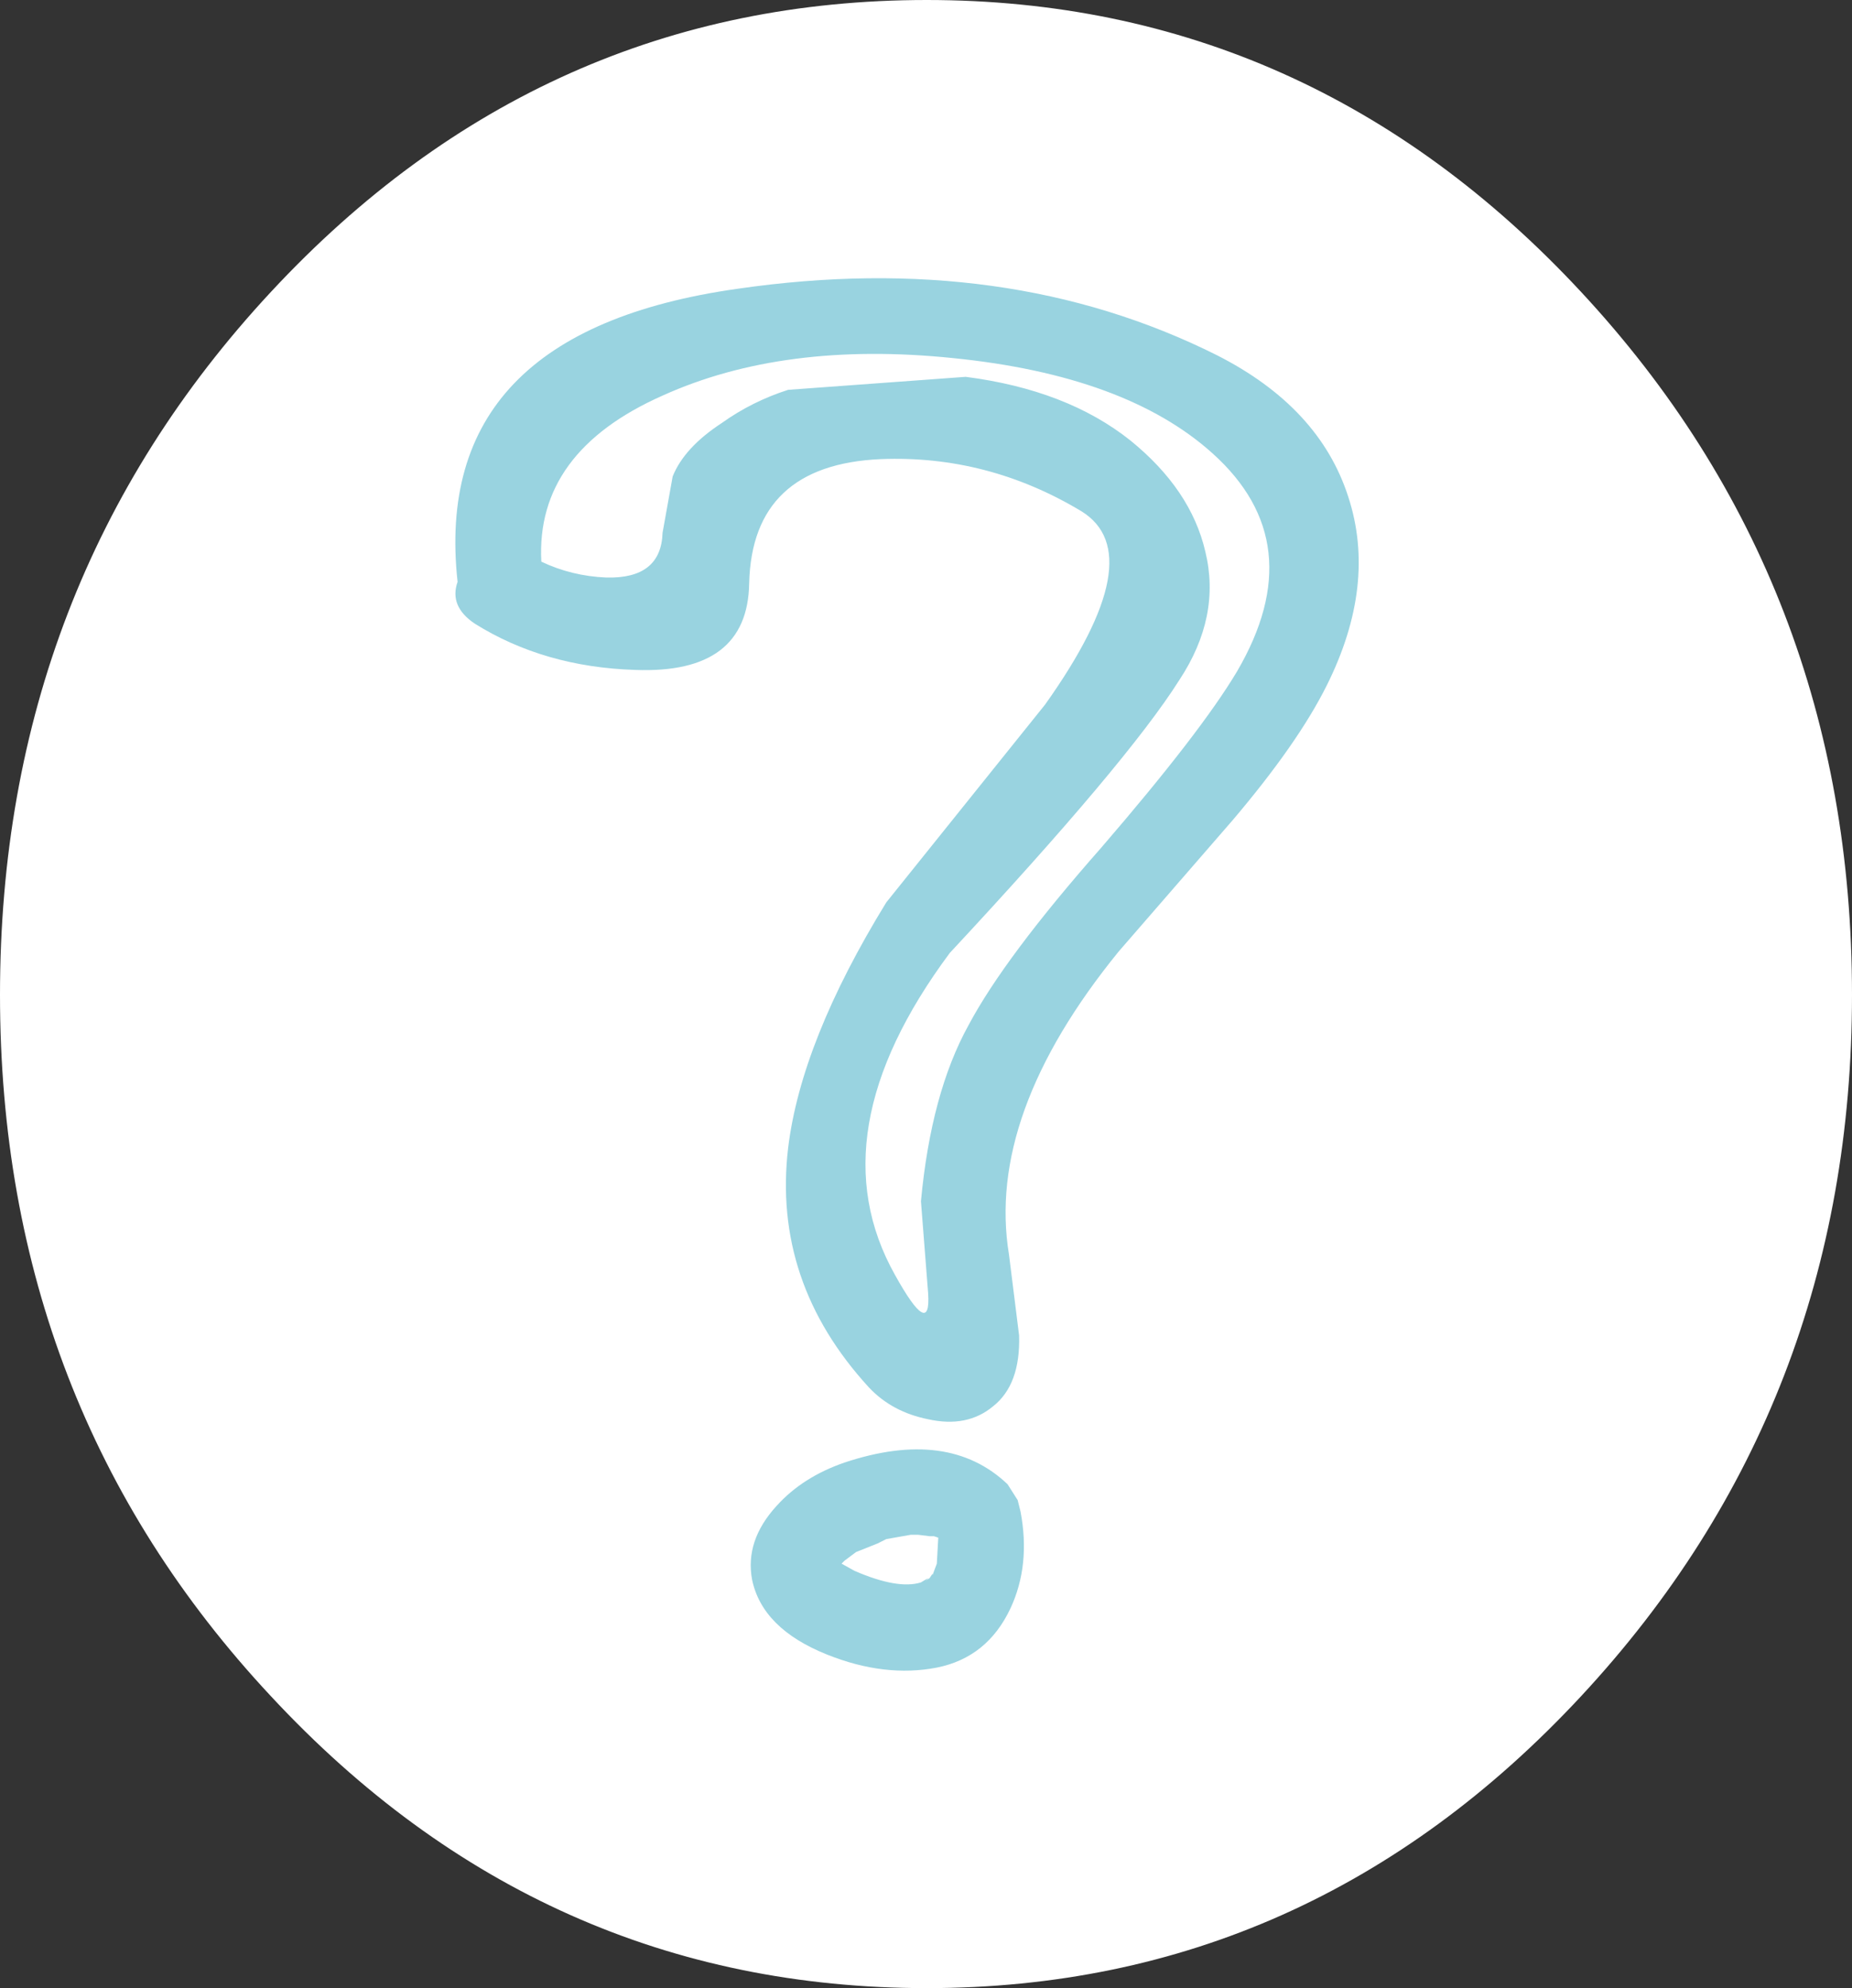
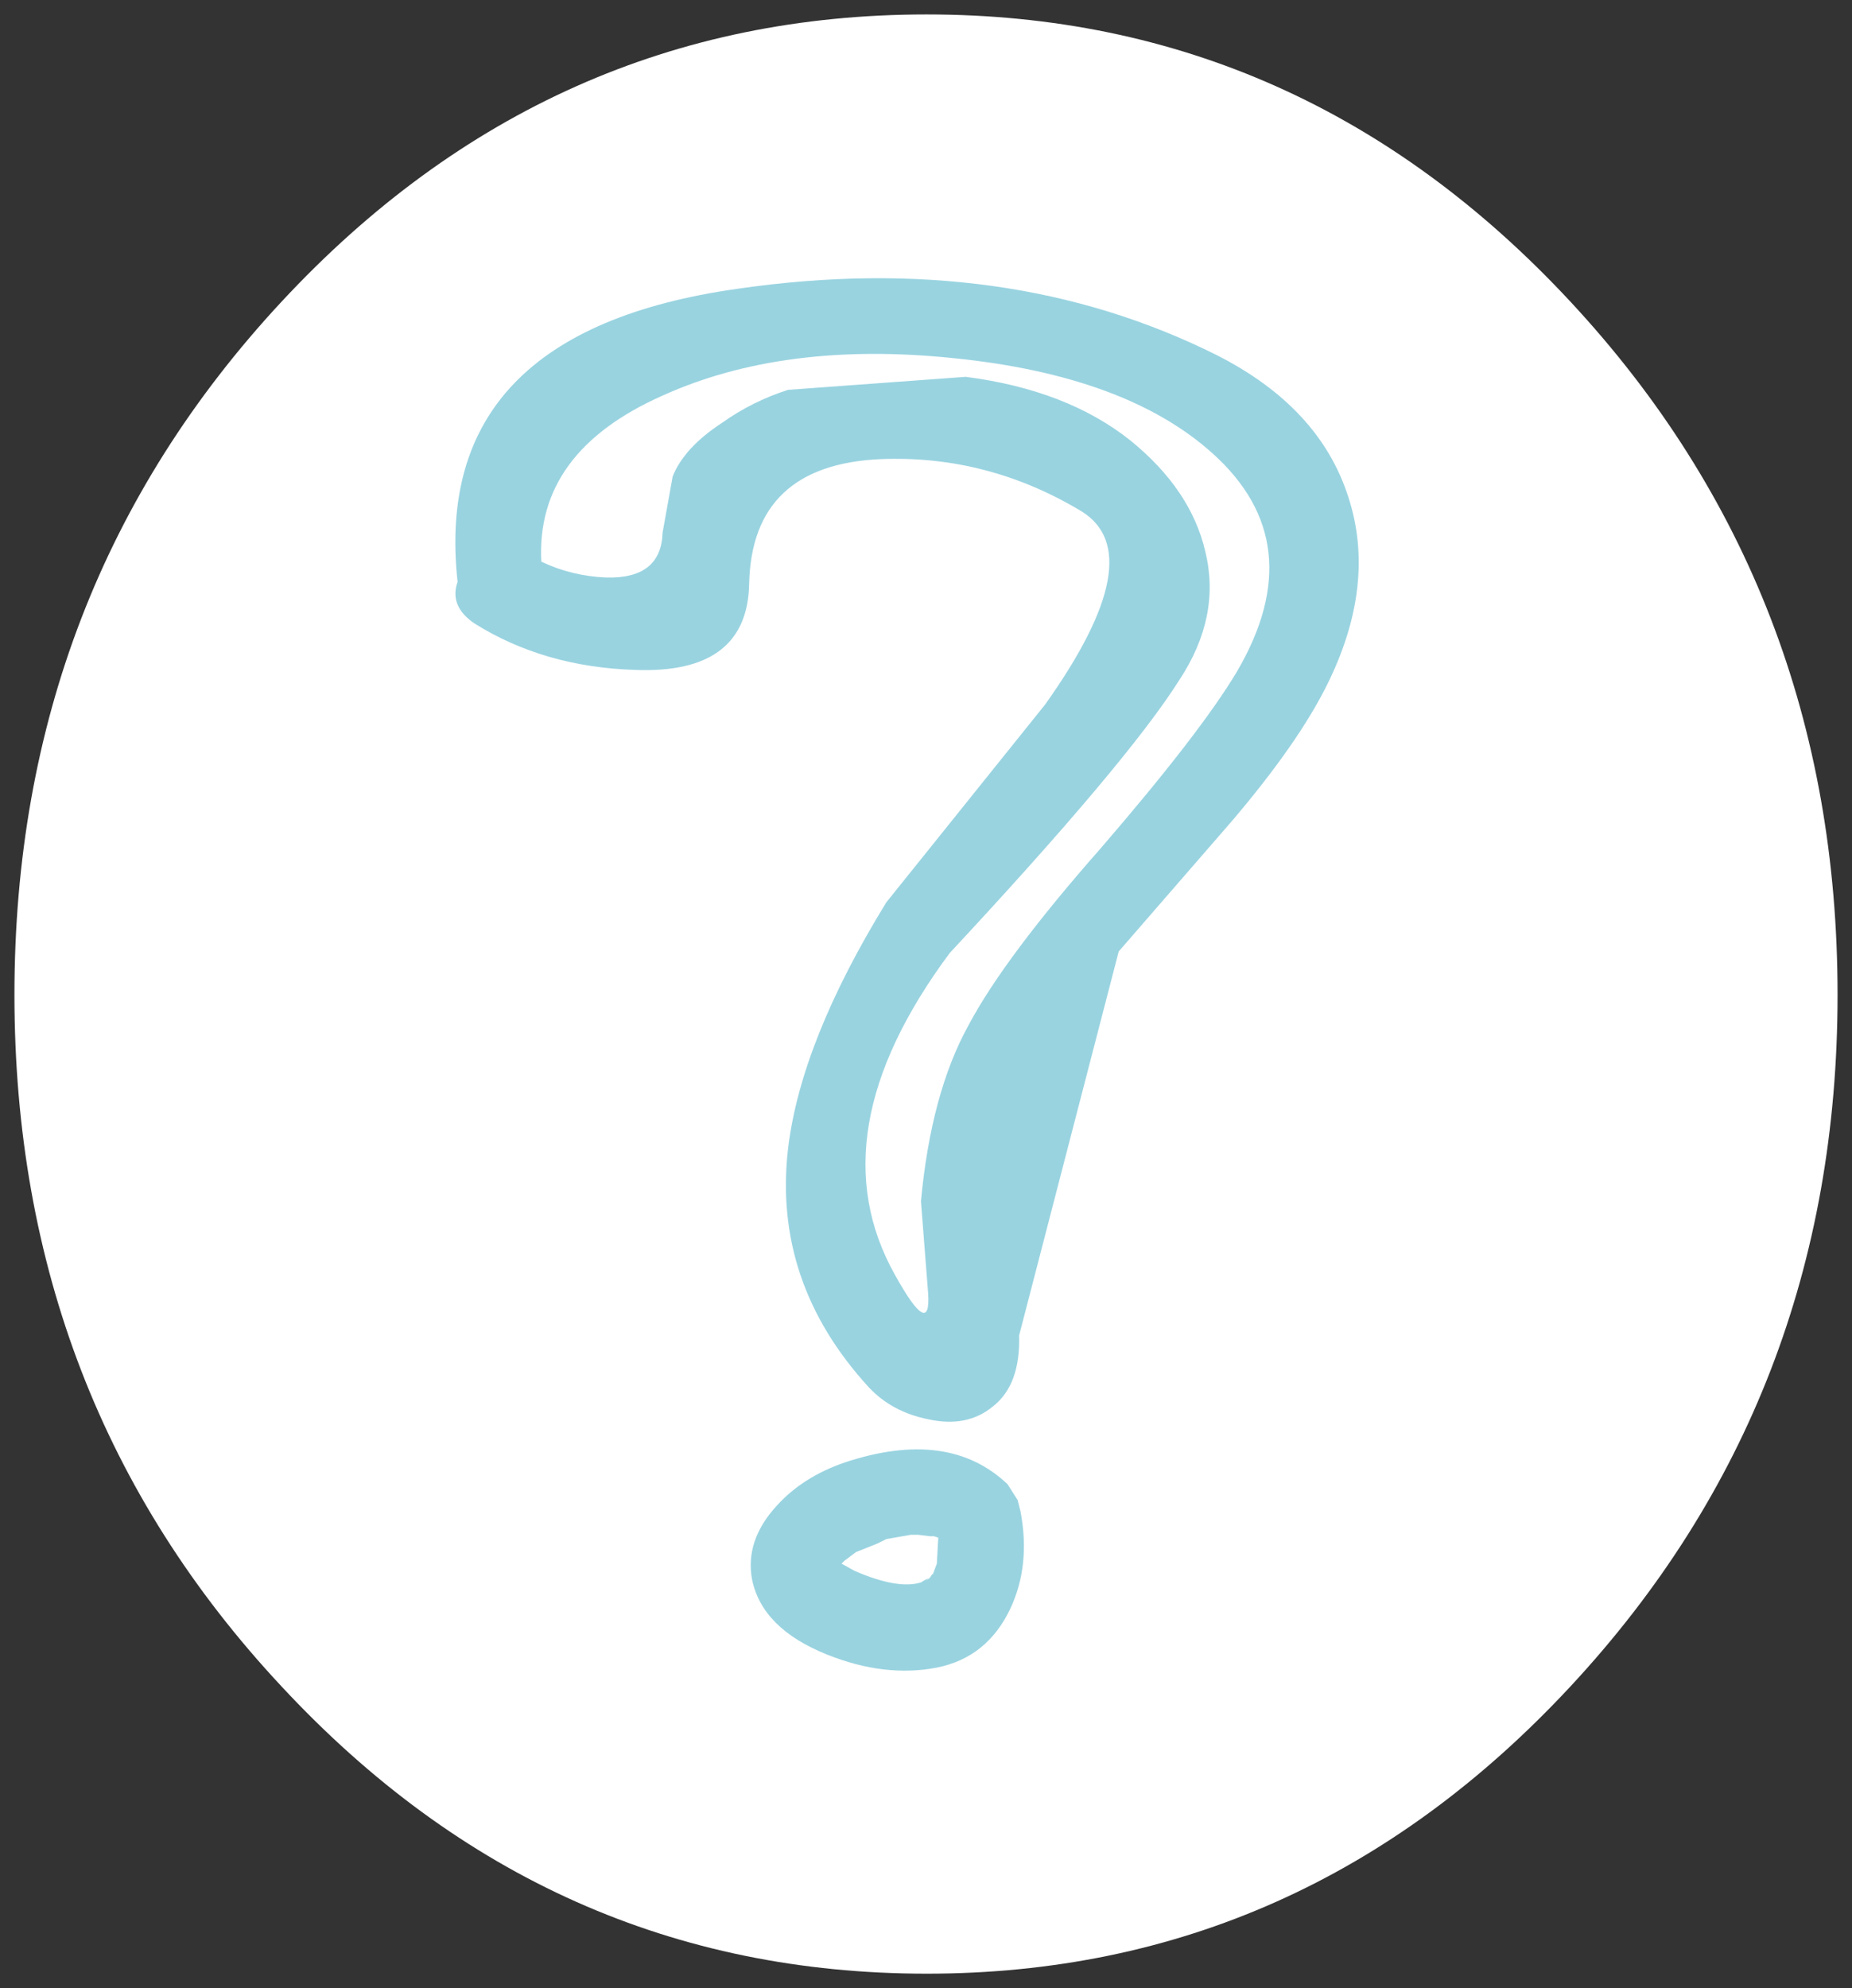
<svg xmlns="http://www.w3.org/2000/svg" height="68.85px" width="64.15px">
  <rect width="100%" height="100%" fill="#333333" stroke="none" />
  <g transform="matrix(1.0, 0.0, 0.0, 1.0, 32.05, 34.45)">
    <path d="M31.6 0.0 Q31.6 14.0 22.35 23.95 13.1 33.9 0.05 33.9 -13.05 33.9 -22.3 23.95 -31.55 14.05 -31.55 0.0 -31.55 -14.05 -22.3 -24.0 -13.05 -33.95 0.05 -33.95 13.1 -33.95 22.35 -24.0 31.6 -14.05 31.6 0.0" fill="#ffffff" fill-rule="evenodd" stroke="none" />
-     <path d="M31.6 0.0 Q31.6 14.0 22.35 23.95 13.1 33.9 0.05 33.9 -13.05 33.9 -22.3 23.95 -31.55 14.05 -31.55 0.0 -31.55 -14.05 -22.3 -24.0 -13.05 -33.95 0.05 -33.95 13.1 -33.95 22.35 -24.0 31.6 -14.05 31.6 0.0 Z" fill="none" stroke="#ffffff" stroke-linecap="butt" stroke-linejoin="miter-clip" stroke-miterlimit="4.0" stroke-width="1.0" />
-     <path d="M9.7 -15.35 Q10.25 -13.1 8.8 -10.9 7.0 -8.05 0.85 -1.45 -3.8 4.8 -1.05 9.7 0.2 11.95 0.1 10.35 L-0.15 7.15 Q0.2 3.4 1.5 1.05 2.75 -1.3 6.1 -5.1 9.55 -9.1 10.8 -11.2 13.4 -15.65 9.95 -18.75 6.95 -21.45 0.95 -22.05 -4.9 -22.65 -9.1 -20.75 -13.5 -18.8 -13.3 -15.0 -12.25 -14.5 -11.05 -14.45 -9.15 -14.4 -9.1 -16.0 L-8.75 -17.95 Q-8.35 -18.95 -7.05 -19.8 -6.0 -20.55 -4.75 -20.95 L1.4 -21.4 Q4.9 -20.95 7.1 -19.2 9.2 -17.5 9.7 -15.35 M10.1 -22.15 Q13.65 -20.35 14.65 -17.25 15.65 -14.2 13.9 -10.7 12.9 -8.7 10.65 -6.05 L6.7 -1.5 Q2.1 4.15 2.9 9.0 L3.25 11.8 Q3.3 13.5 2.35 14.25 1.45 15.0 0.1 14.7 -1.15 14.45 -1.95 13.6 -5.3 9.95 -4.75 5.3 -4.3 1.6 -1.35 -3.2 L4.15 -10.05 Q7.85 -15.25 5.4 -16.75 2.15 -18.7 -1.55 -18.55 -6.0 -18.35 -6.1 -14.25 -6.15 -11.1 -10.05 -11.25 -13.2 -11.35 -15.6 -12.85 -16.5 -13.45 -16.2 -14.3 -17.15 -22.95 -6.5 -24.45 2.8 -25.8 10.1 -22.15" fill="#99d3e0" fill-rule="evenodd" stroke="none" />
+     <path d="M9.7 -15.35 Q10.25 -13.1 8.8 -10.9 7.0 -8.05 0.85 -1.45 -3.8 4.8 -1.05 9.7 0.2 11.95 0.1 10.35 L-0.15 7.15 Q0.2 3.4 1.5 1.05 2.75 -1.3 6.1 -5.1 9.55 -9.1 10.8 -11.2 13.4 -15.65 9.95 -18.75 6.95 -21.45 0.95 -22.05 -4.9 -22.65 -9.1 -20.75 -13.5 -18.8 -13.3 -15.0 -12.25 -14.5 -11.05 -14.45 -9.15 -14.4 -9.1 -16.0 L-8.75 -17.95 Q-8.35 -18.95 -7.05 -19.8 -6.0 -20.55 -4.75 -20.95 L1.4 -21.4 Q4.9 -20.95 7.1 -19.2 9.2 -17.5 9.7 -15.35 M10.1 -22.15 Q13.65 -20.35 14.65 -17.25 15.65 -14.2 13.9 -10.7 12.9 -8.7 10.65 -6.05 L6.7 -1.5 L3.25 11.8 Q3.3 13.5 2.35 14.25 1.45 15.0 0.1 14.7 -1.15 14.45 -1.95 13.6 -5.3 9.95 -4.75 5.3 -4.3 1.6 -1.35 -3.2 L4.15 -10.05 Q7.85 -15.25 5.4 -16.75 2.15 -18.7 -1.55 -18.55 -6.0 -18.35 -6.1 -14.25 -6.15 -11.1 -10.05 -11.25 -13.2 -11.35 -15.6 -12.85 -16.5 -13.45 -16.2 -14.3 -17.15 -22.95 -6.5 -24.45 2.8 -25.8 10.1 -22.15" fill="#99d3e0" fill-rule="evenodd" stroke="none" />
    <path d="M0.45 18.8 L0.3 18.75 0.15 18.75 -0.25 18.7 -0.5 18.7 -1.35 18.85 -1.55 18.95 -1.65 19.0 -2.4 19.3 -2.6 19.45 -2.8 19.6 -2.9 19.7 -2.45 19.95 Q-0.95 20.6 -0.15 20.35 0.25 20.1 0.0 20.3 L0.15 20.2 0.25 20.05 0.25 20.1 0.4 19.7 0.45 18.8 M2.85 16.95 L3.2 17.5 3.3 17.9 Q3.65 19.75 2.95 21.25 2.15 22.95 0.4 23.3 -1.4 23.65 -3.4 22.85 -5.65 21.95 -6.0 20.25 -6.25 18.9 -5.15 17.7 -4.25 16.7 -2.8 16.2 0.8 15.0 2.85 16.95" fill="#99d3e0" fill-rule="evenodd" stroke="none" />
  </g>
</svg>